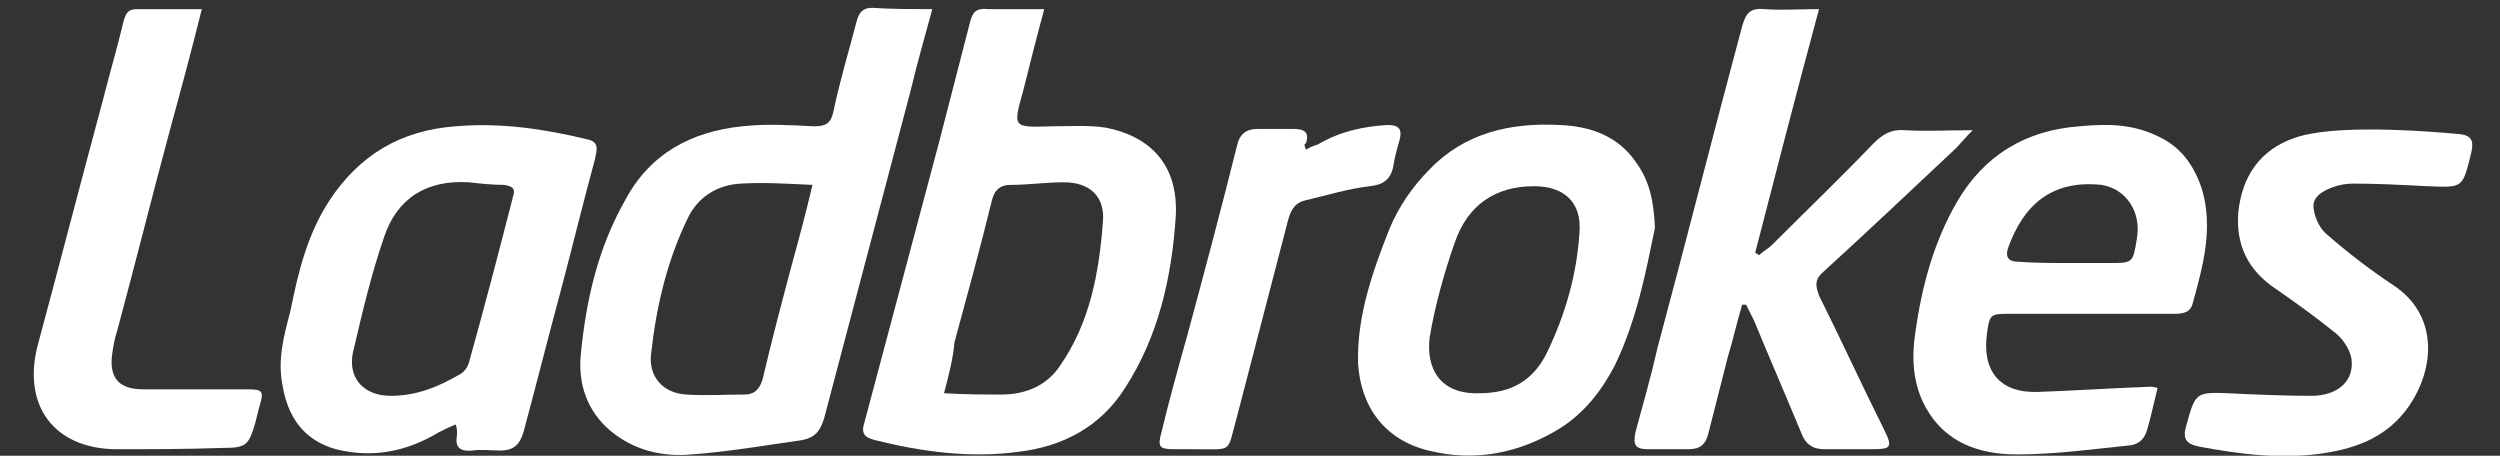
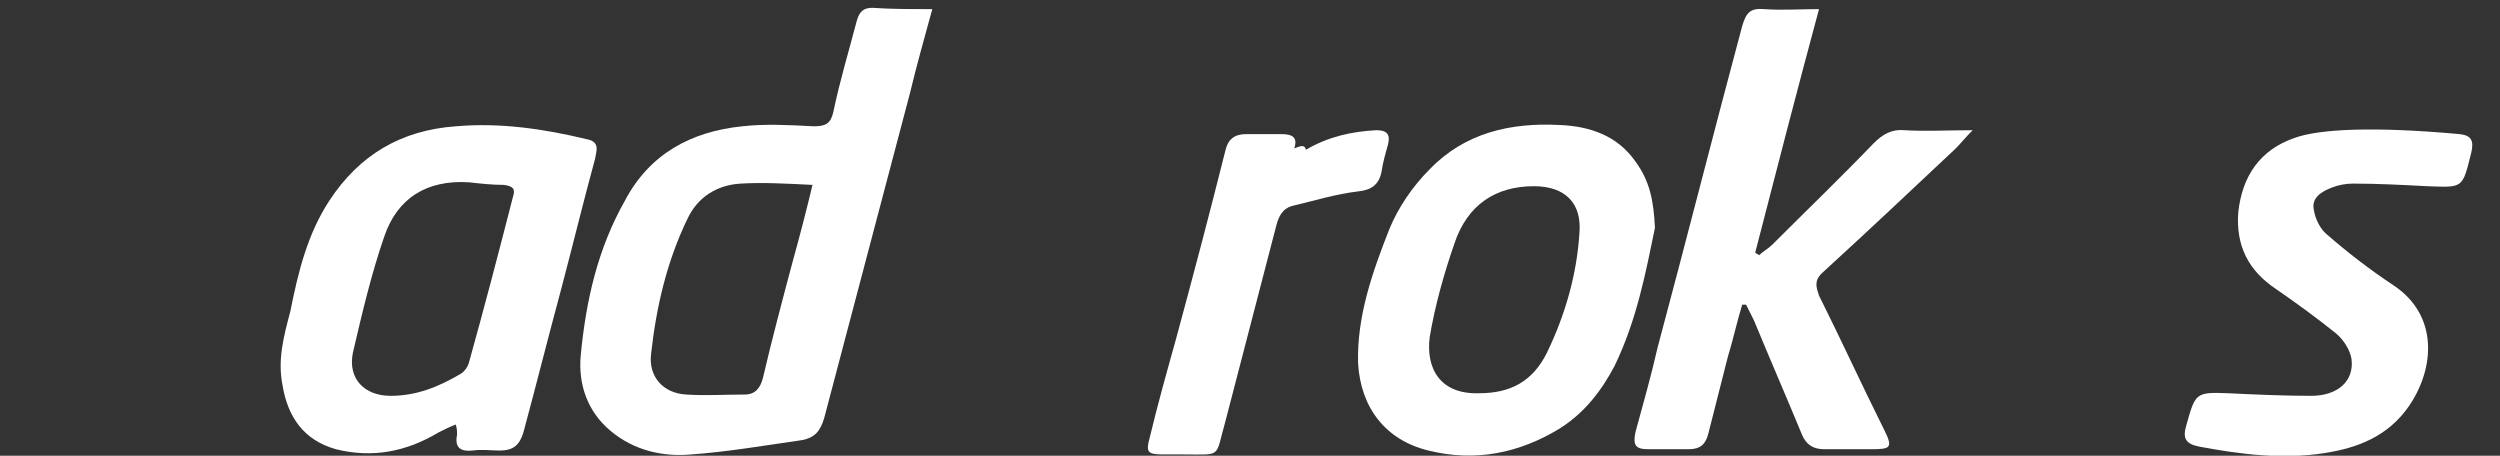
<svg xmlns="http://www.w3.org/2000/svg" version="1.1" id="Layer_1" x="0px" y="0px" viewBox="0 0 192 35" style="enable-background:new 0 0 192 35;" xml:space="preserve">
  <rect x="0" y="0" width="192" height="35" fill="#333333" stroke="none" />
  <style type="text/css">
	.st0{fill:#FFFFFF;}
</style>
  <g>
    <path class="st0" d="M71.6,0.7C71,2.9,70.4,5,69.9,7.1c-2.2,8.3-4.4,16.7-6.6,25c-0.3,1-0.7,1.5-1.7,1.7c-2.8,0.4-5.7,0.9-8.5,1.1   c-2.2,0.2-4.4-0.3-6.2-1.8c-1.8-1.5-2.5-3.6-2.3-5.8c0.4-4.2,1.3-8.2,3.4-11.9c1.9-3.6,5.1-5.3,9-5.7c1.8-0.2,3.6-0.1,5.5,0   c0.9,0,1.3-0.2,1.5-1.1c0.5-2.4,1.2-4.7,1.8-7c0.2-0.7,0.5-1,1.2-1C68.4,0.7,69.9,0.7,71.6,0.7z M62.4,14.2c-2-0.1-3.8-0.2-5.5-0.1   c-1.8,0.1-3.3,1-4.1,2.7c-1.6,3.3-2.4,6.8-2.8,10.4c-0.2,1.7,0.9,3,2.7,3.1c1.5,0.1,3,0,4.5,0c0.8,0,1.2-0.5,1.4-1.3   c0.7-3,1.5-6,2.3-9C61.4,18.2,61.9,16.3,62.4,14.2z" />
-     <path class="st0" d="M80.2,0.7c-0.6,2.2-1.1,4.2-1.6,6.2c-0.8,2.9-0.9,2.9,2.2,2.8c1.4,0,2.8-0.1,4.1,0.1c3.6,0.7,5.6,3,5.4,6.8   c-0.3,4.6-1.3,9.2-3.9,13.2c-1.9,3-4.8,4.5-8.2,4.9c-3.7,0.5-7.4,0-11-0.9c-0.8-0.2-1.1-0.5-0.8-1.4c1.9-7.1,3.8-14.3,5.7-21.4   c0.8-3.1,1.6-6.2,2.4-9.3c0.2-0.8,0.5-1.1,1.4-1C77.2,0.7,78.6,0.7,80.2,0.7z M72.5,30.2c1.7,0.1,3.1,0.1,4.4,0.1   c1.9,0,3.5-0.7,4.5-2.2c2.3-3.3,3-7.1,3.3-11c0.2-2-1-3.1-3-3.1c-1.4,0-2.7,0.2-4.1,0.2c-0.8,0-1.2,0.4-1.4,1.1   c-0.9,3.7-1.9,7.3-2.9,11C73.2,27.5,72.9,28.7,72.5,30.2z" />
    <path class="st0" d="M133.8,23.4c-0.4,1.3-0.7,2.7-1.1,4c-0.5,2-1,3.9-1.5,5.9c-0.2,0.8-0.6,1.2-1.5,1.2c-1,0-2,0-3.1,0   c-1,0-1.2-0.3-1-1.3c0.6-2.2,1.2-4.3,1.7-6.5c2.2-8.2,4.3-16.5,6.5-24.7c0.3-1,0.6-1.4,1.7-1.3c1.3,0.1,2.7,0,4.2,0   c-1.7,6.3-3.3,12.5-4.9,18.7c0.1,0.1,0.2,0.1,0.3,0.2c0.3-0.3,0.7-0.5,1-0.8c2.6-2.6,5.3-5.2,7.8-7.8c0.7-0.7,1.4-1.1,2.4-1   c1.6,0.1,3.2,0,5.2,0c-0.6,0.6-0.9,1-1.3,1.4c-3.4,3.2-6.8,6.4-10.3,9.6c-0.6,0.6-0.4,1.1-0.2,1.7c1.7,3.4,3.3,6.9,5,10.3   c0.7,1.4,0.5,1.5-1,1.5c-1.2,0-2.4,0-3.6,0c-0.9,0-1.4-0.4-1.7-1.1c-1.2-2.9-2.5-5.9-3.7-8.8c-0.2-0.4-0.4-0.8-0.6-1.2   C134.1,23.4,134,23.4,133.8,23.4z" />
    <path class="st0" d="M35,32.6c-0.5,0.2-0.9,0.4-1.3,0.6c-2.5,1.5-5.1,2-7.9,1.3c-2.5-0.7-3.7-2.5-4.1-4.9c-0.4-2,0.1-3.8,0.6-5.7   c0.6-3,1.3-5.9,3-8.5c2.3-3.5,5.5-5.4,9.7-5.7c3.4-0.3,6.8,0.2,10.1,1c1,0.2,0.7,0.9,0.6,1.5c-0.9,3.3-1.7,6.6-2.6,10   c-1,3.7-1.9,7.3-2.9,11c-0.3,1-0.8,1.4-1.8,1.4c-0.7,0-1.4-0.1-2.1,0c-0.9,0.1-1.4-0.2-1.2-1.2C35.1,33.1,35.1,32.9,35,32.6z    M36,14c-3.2-0.2-5.5,1.2-6.5,4.2c-1,2.9-1.7,5.9-2.4,8.9c-0.4,2,0.9,3.3,2.9,3.3c2,0,3.7-0.7,5.4-1.7c0.3-0.2,0.5-0.5,0.6-0.8   c1.2-4.3,2.3-8.5,3.4-12.8c0.2-0.6,0-0.8-0.7-0.9C37.8,14.2,36.9,14.1,36,14z" />
-     <path class="st0" d="M165.7,29.8c-0.3,1.2-0.5,2.2-0.8,3.2c-0.2,0.7-0.6,1.1-1.3,1.2c-2.9,0.3-5.8,0.7-8.7,0.7   c-2.9,0-5.5-0.9-7-3.6c-1-1.8-1.1-3.8-0.8-5.8c0.5-3.5,1.4-6.9,3.2-10c2.1-3.6,5.3-5.5,9.4-5.8c2.1-0.2,4.1-0.2,6.1,0.8   c1.7,0.8,2.7,2.2,3.3,4c0.9,3,0.1,5.9-0.7,8.8c-0.2,0.8-0.9,0.8-1.6,0.8c-4.1,0-8.3,0-12.4,0c-1.5,0-1.6,0-1.8,1.5   c-0.4,2.9,1,4.6,3.9,4.5c2.9-0.1,5.8-0.3,8.7-0.4C165.2,29.7,165.4,29.7,165.7,29.8z M158.9,20.2C158.9,20.2,158.9,20.2,158.9,20.2   c0.5,0,1,0,1.5,0c0.5,0,1.1,0,1.6,0c1.8,0,1.8,0,2.1-1.8c0.4-2.1-0.8-3.9-2.7-4.2c-3.8-0.4-6,1.5-7.2,4.9c-0.2,0.7,0.1,1,0.8,1   C156.3,20.2,157.6,20.2,158.9,20.2z" />
    <path class="st0" d="M127.1,17.5c-0.7,3.4-1.4,7.1-3.1,10.6c-1,1.9-2.3,3.6-4.2,4.8c-3.1,1.9-6.5,2.6-10.1,1.7   c-3.3-0.8-5.2-3.3-5.4-6.7c-0.1-3.6,1.1-7,2.4-10.3c0.7-1.7,1.8-3.3,3.1-4.6c2.7-2.8,6.2-3.6,10-3.4c2.3,0.1,4.4,0.8,5.8,2.8   C126.7,13.9,127,15.4,127.1,17.5z M113.6,30.2c2.4,0,4.1-0.9,5.2-3.1c1.4-2.9,2.3-6,2.5-9.2c0.2-2.3-1.1-3.6-3.5-3.6   c-2.9,0-5.1,1.4-6.1,4.4c-0.8,2.3-1.5,4.8-1.9,7.2C109.5,28.3,110.6,30.3,113.6,30.2z" />
    <path class="st0" d="M188.9,10.3c0.9,0.1,1.1,0.5,0.9,1.4c-0.7,2.8-0.6,2.7-3.4,2.6c-1.9-0.1-3.8-0.2-5.7-0.2   c-0.5,0-1.1,0.1-1.6,0.3c-0.8,0.3-1.6,0.8-1.4,1.7c0.1,0.7,0.5,1.5,1,1.9c1.6,1.4,3.3,2.7,5.1,3.9c3.5,2.3,3.2,6.4,1.2,9.3   c-1.6,2.3-3.9,3.2-6.5,3.6c-3.2,0.5-6.4,0.1-9.6-0.5c-1-0.2-1.3-0.6-1-1.6c0.7-2.5,0.7-2.6,3.2-2.5c2.1,0.1,4.3,0.2,6.4,0.2   c2,0,3.3-1.1,3.1-2.8c-0.1-0.7-0.6-1.5-1.2-2c-1.5-1.2-3-2.3-4.6-3.4c-2.1-1.4-3.1-3.3-2.9-5.9c0.3-2.8,1.7-4.8,4.3-5.7   C178.1,9.9,182.3,9.7,188.9,10.3z" />
-     <path class="st0" d="M15.5,0.7c-0.8,3.2-1.6,6.2-2.4,9.1C11.7,15,10.4,20.2,9,25.4c-0.2,0.6-0.3,1.2-0.4,1.9   c-0.2,1.8,0.6,2.6,2.4,2.6c2.6,0,5.3,0,7.9,0c1.3,0,1.4,0.1,1,1.4c-0.1,0.4-0.2,0.8-0.3,1.2c-0.5,1.7-0.7,1.9-2.5,1.9   c-2.8,0.1-5.5,0.1-8.3,0.1c-4.7-0.1-7.1-3.4-5.9-8c1.7-6.3,3.3-12.5,5-18.8C8.4,5.7,9,3.7,9.5,1.6c0.2-0.7,0.4-0.9,1.1-0.9   C12.2,0.7,13.7,0.7,15.5,0.7z" />
-     <path class="st0" d="M100.3,11.5c0.3-0.2,0.6-0.3,0.9-0.4c1.7-1,3.5-1.4,5.4-1.5c0.8,0,1.1,0.3,0.9,1.1c-0.2,0.7-0.4,1.4-0.5,2.1   c-0.2,1-0.8,1.4-1.8,1.5c-1.7,0.2-3.3,0.7-5,1.1c-0.8,0.2-1.1,0.8-1.3,1.6c-1.3,5-2.6,10-3.9,15c-0.8,2.8-0.2,2.5-3.2,2.5   c-0.5,0-1.1,0-1.6,0c-1.2,0-1.3-0.2-1-1.3c0.6-2.5,1.3-5,2-7.5c1.3-4.8,2.6-9.7,3.8-14.5c0.2-0.9,0.7-1.3,1.6-1.3   c0.9,0,1.8,0,2.7,0c0.8,0,1.3,0.2,1,1.1C100.1,11.1,100.2,11.2,100.3,11.5z" />
+     <path class="st0" d="M100.3,11.5c1.7-1,3.5-1.4,5.4-1.5c0.8,0,1.1,0.3,0.9,1.1c-0.2,0.7-0.4,1.4-0.5,2.1   c-0.2,1-0.8,1.4-1.8,1.5c-1.7,0.2-3.3,0.7-5,1.1c-0.8,0.2-1.1,0.8-1.3,1.6c-1.3,5-2.6,10-3.9,15c-0.8,2.8-0.2,2.5-3.2,2.5   c-0.5,0-1.1,0-1.6,0c-1.2,0-1.3-0.2-1-1.3c0.6-2.5,1.3-5,2-7.5c1.3-4.8,2.6-9.7,3.8-14.5c0.2-0.9,0.7-1.3,1.6-1.3   c0.9,0,1.8,0,2.7,0c0.8,0,1.3,0.2,1,1.1C100.1,11.1,100.2,11.2,100.3,11.5z" />
  </g>
</svg>